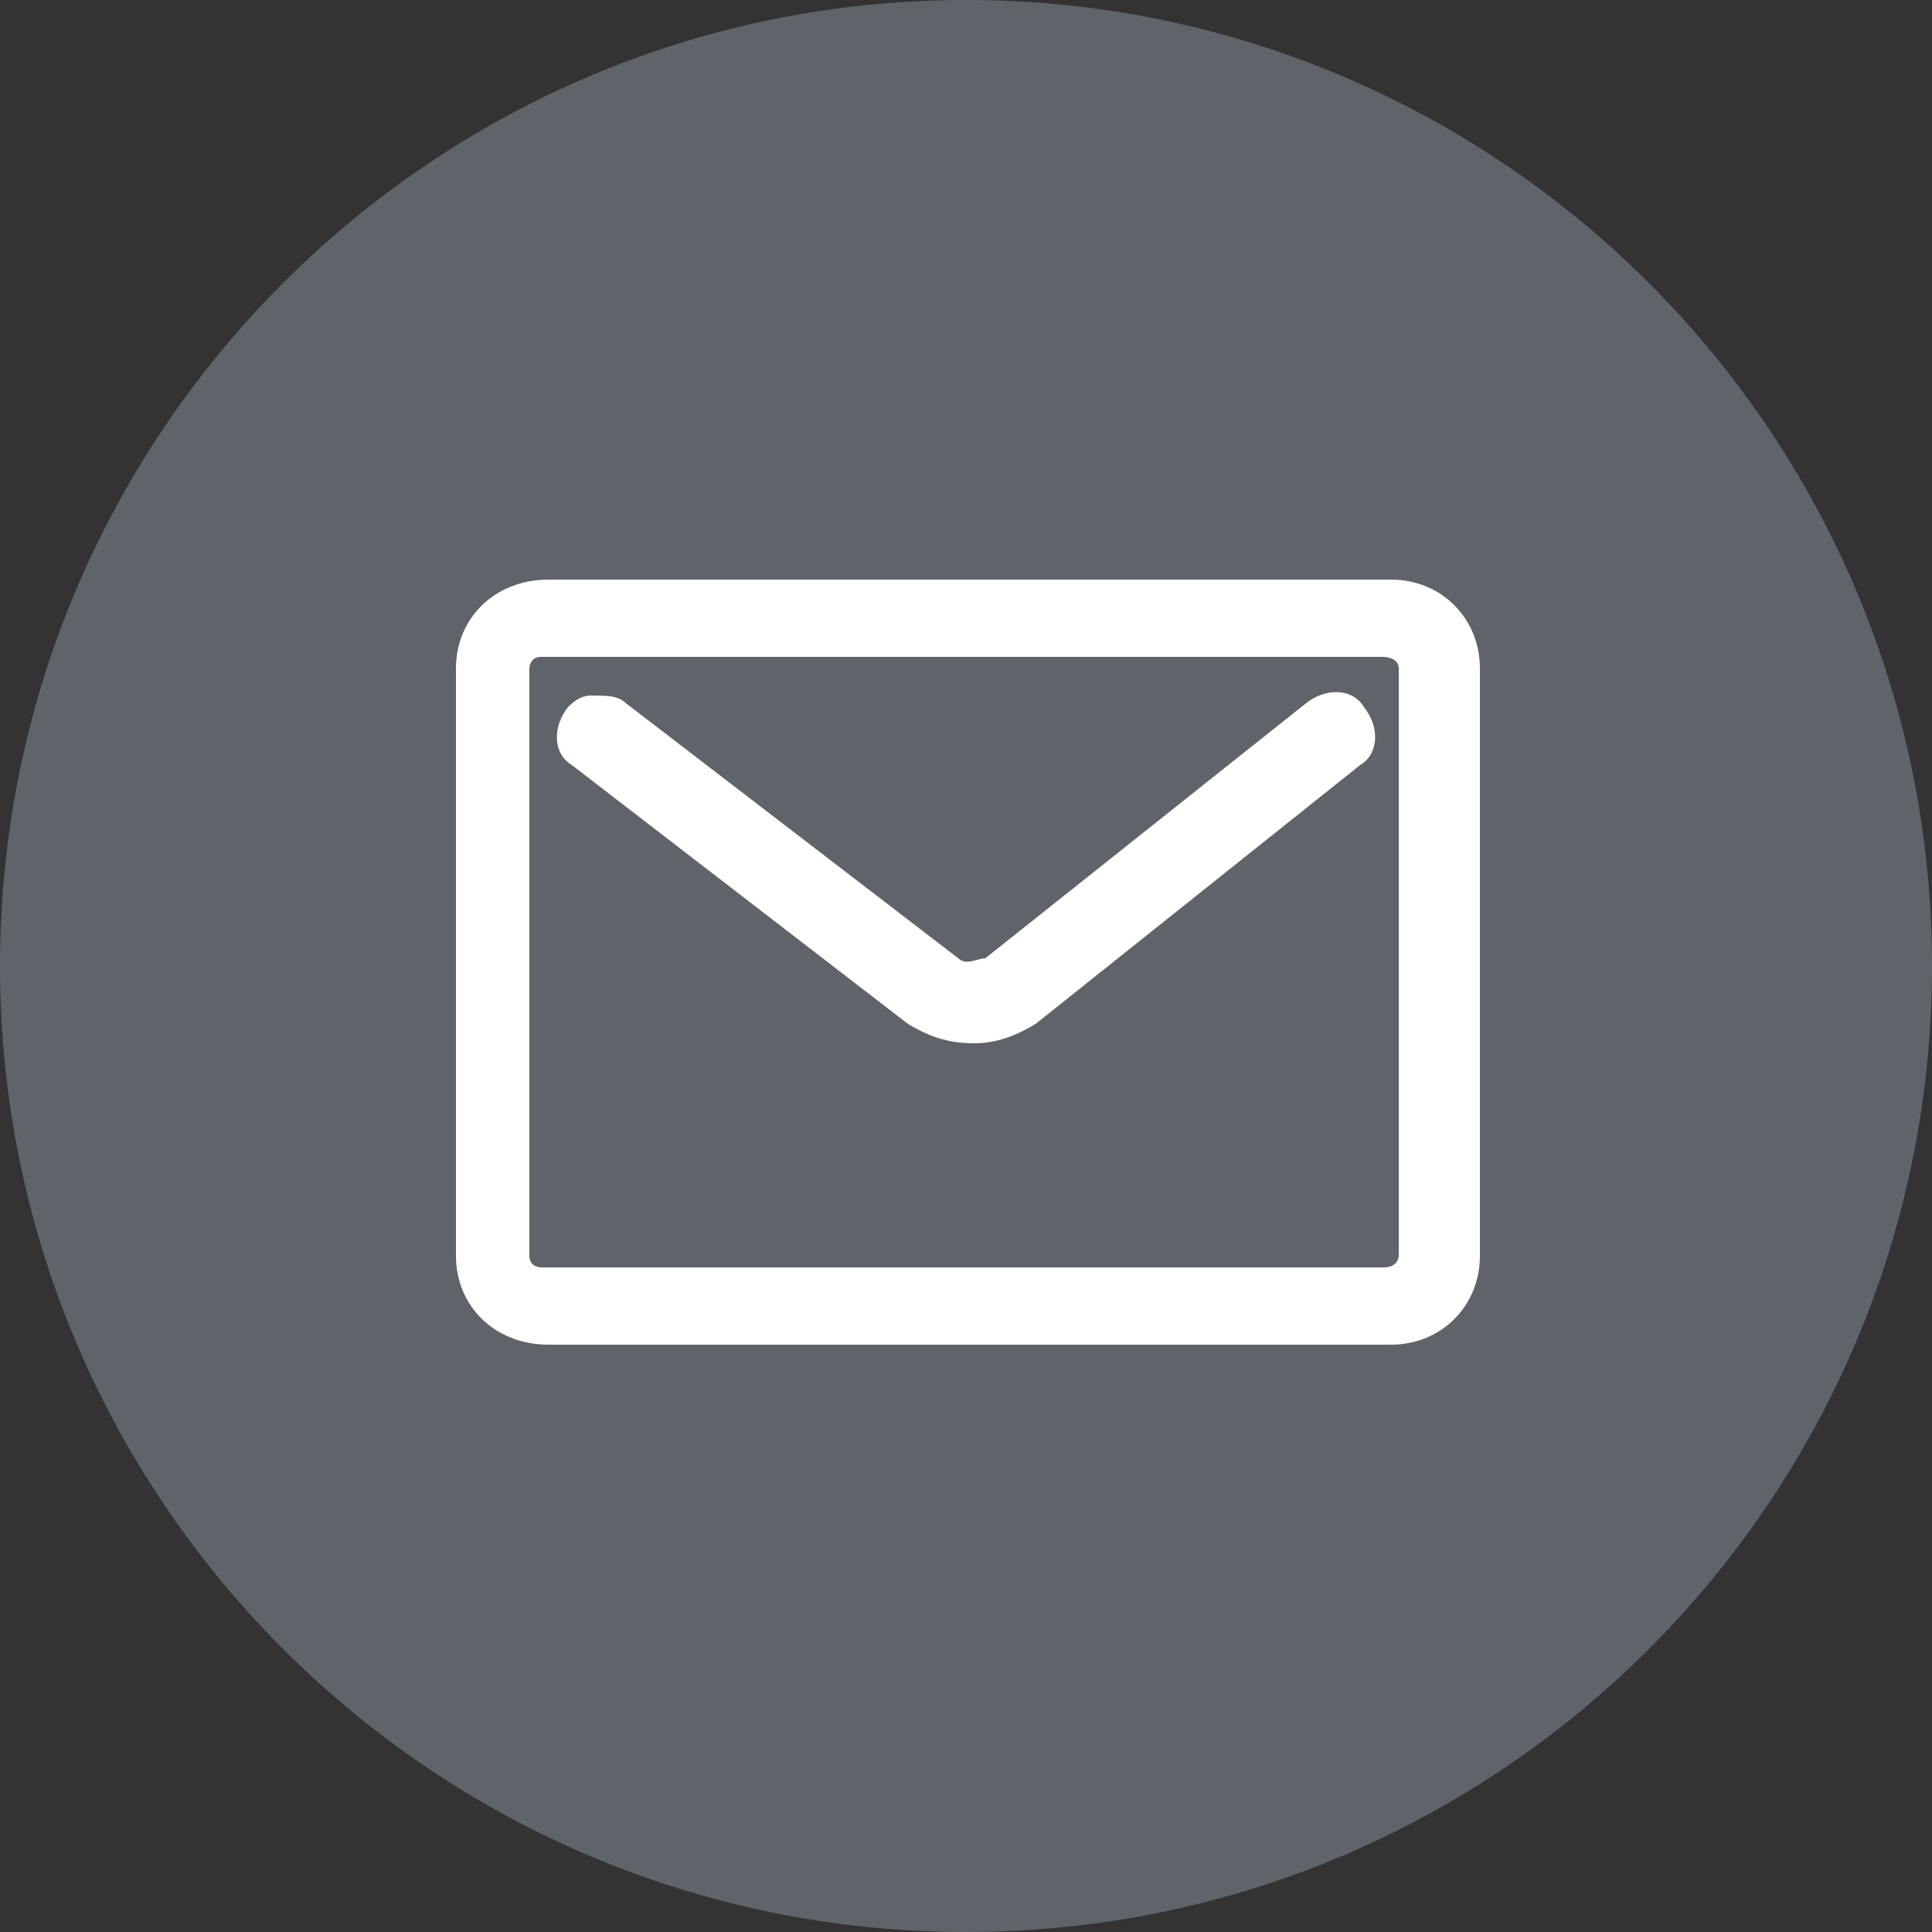
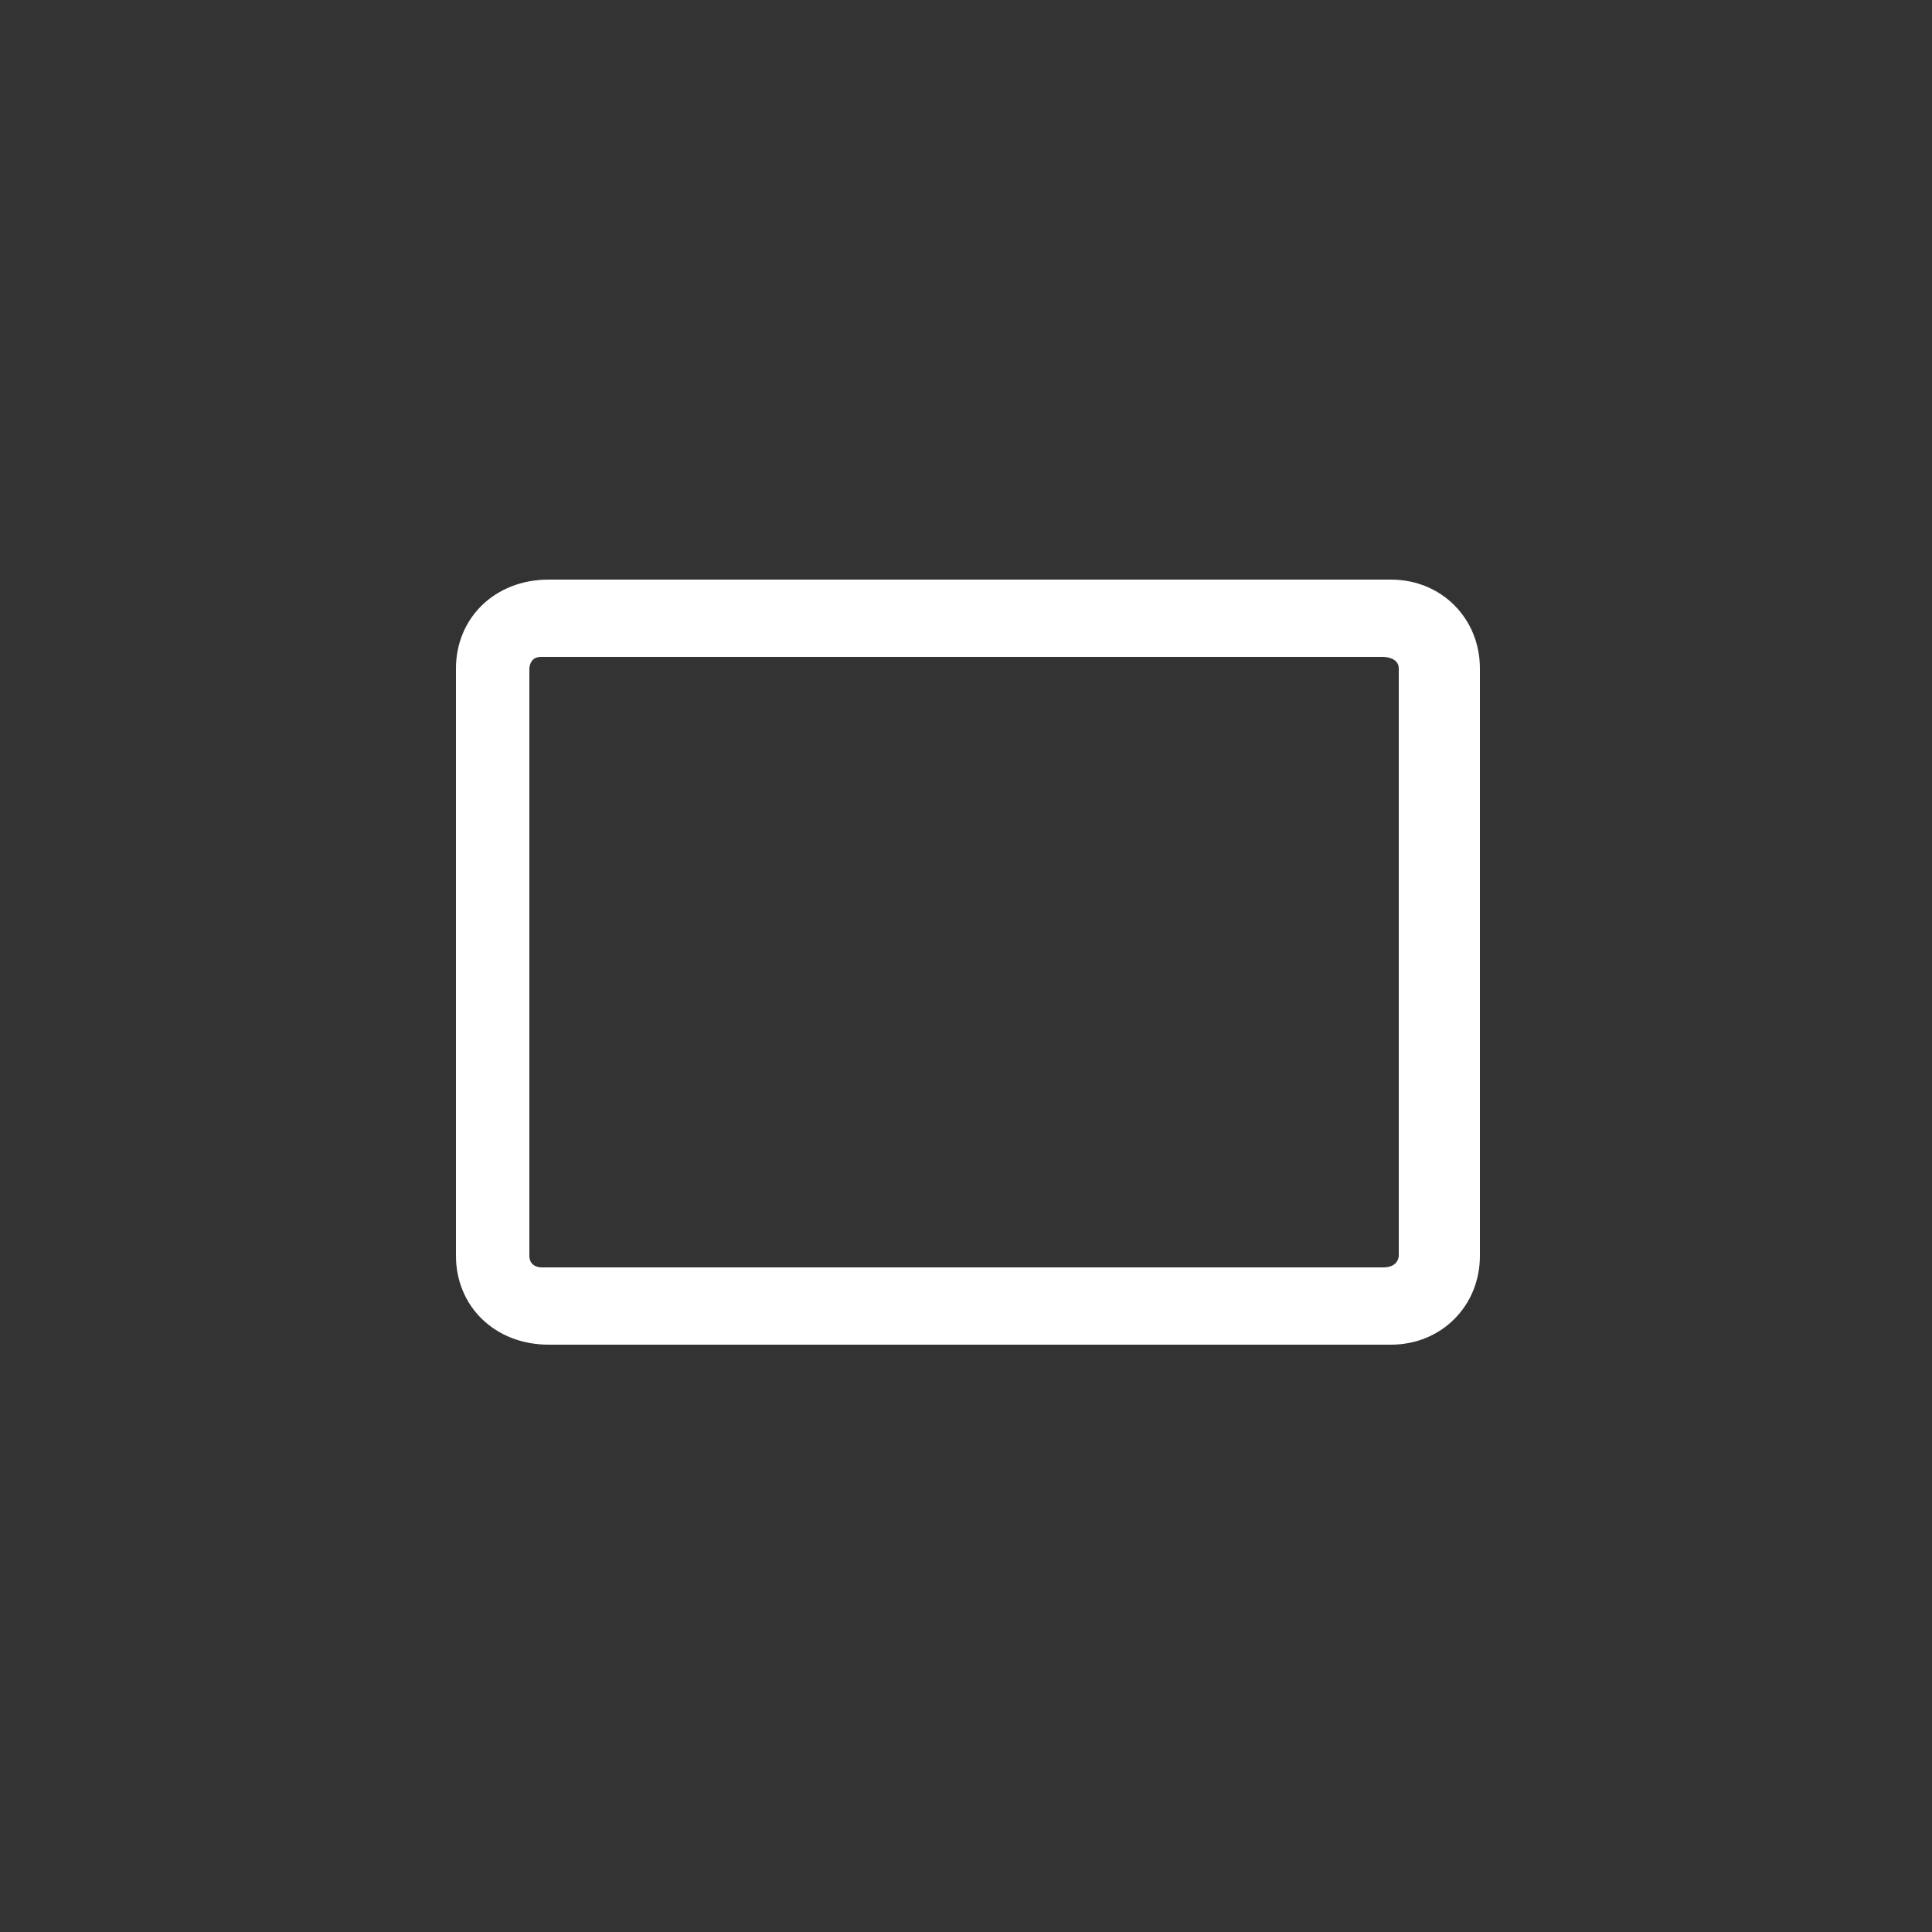
<svg xmlns="http://www.w3.org/2000/svg" version="1.2" viewBox="0 0 50 50" width="30" height="30">
  <rect x="0" y="0" width="50" height="50" fill="#333333" stroke="none" />
  <title>email-icon-svg</title>
  <style>
		.s0 { fill: #5f646a } 
		.s1 { fill: #ffffff } 
	</style>
-   <path id="Layer" class="s0" d="m25 50c-13.8 0-25-11.2-25-25 0-13.8 11.2-25 25-25 13.8 0 25 11.2 25 25 0 13.8-11.2 25-25 25z" />
+   <path id="Layer" class="s0" d="m25 50z" />
  <g id="Layer">
    <path id="Layer" fill-rule="evenodd" class="s1" d="m38.3 17.3v15.2c0 1.3-1 2.3-2.3 2.3h-21.8c-1.4 0-2.4-1-2.4-2.3v-15.2c0-1.3 1-2.3 2.4-2.3h21.8c1.3 0 2.3 1 2.3 2.3zm-2.5-0.3h-21.8c-0.3 0-0.3 0.3-0.3 0.3v15.2c0 0.3 0.3 0.3 0.3 0.3h21.8c0.4 0 0.4-0.3 0.4-0.3v-15.2c0-0.3-0.4-0.3-0.4-0.3z" />
-     <path id="Layer" class="s1" d="m33.8 18.2l-8.3 6.6c-0.2 0-0.5 0.2-0.7 0l-8.6-6.6c-0.2-0.2-0.5-0.2-0.9-0.2-0.3 0-0.5 0.2-0.6 0.3-0.4 0.5-0.4 1.2 0.1 1.5l8.7 6.7c0.5 0.3 1 0.5 1.7 0.5 0.6 0 1.1-0.2 1.6-0.5l8.4-6.7c0.5-0.3 0.5-1 0.1-1.5-0.3-0.5-1-0.5-1.5-0.1z" />
  </g>
</svg>